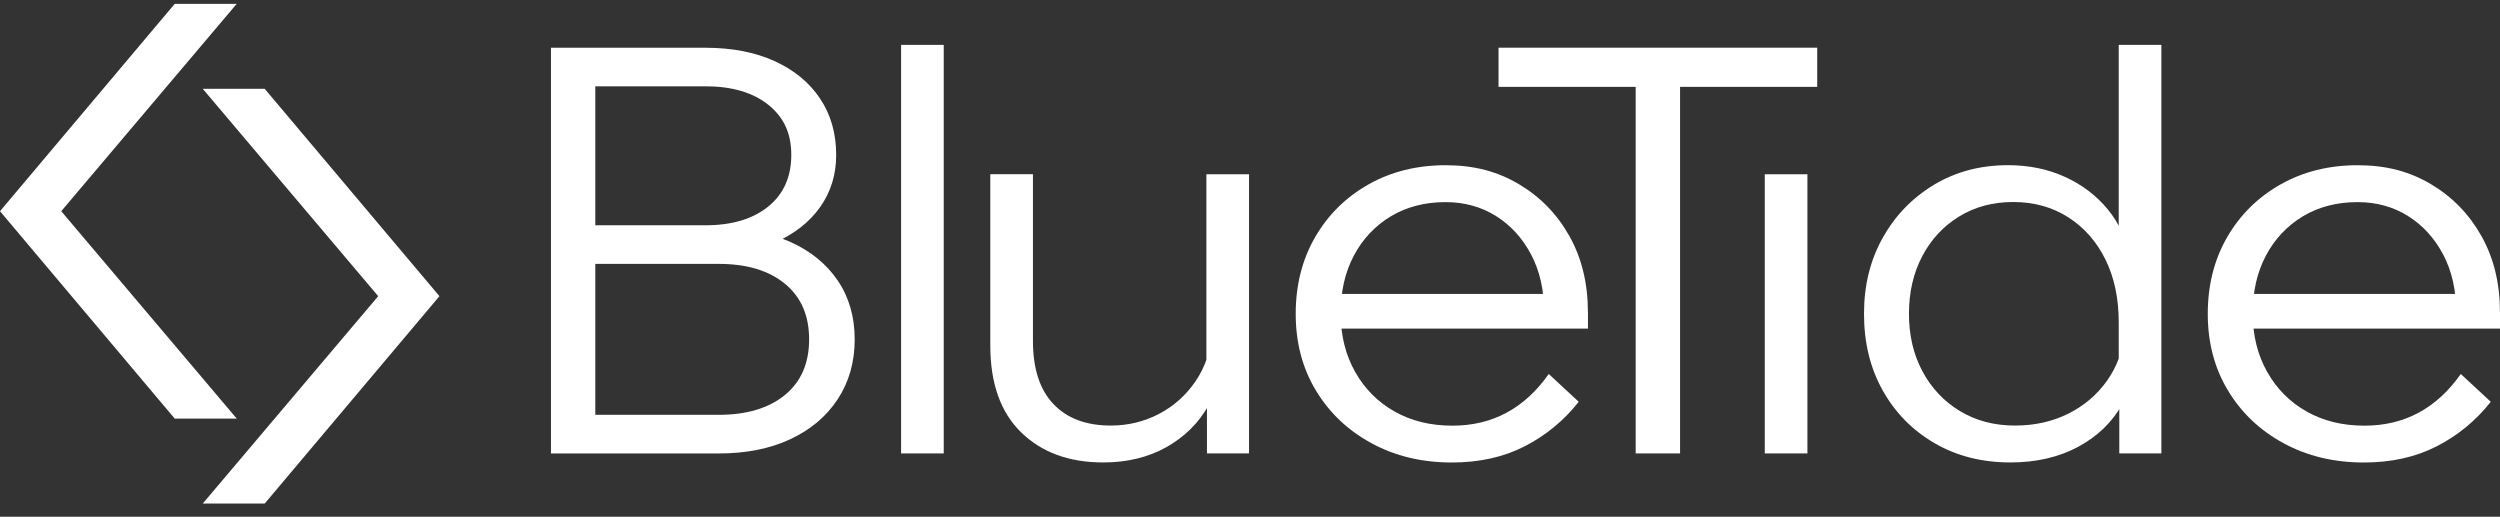
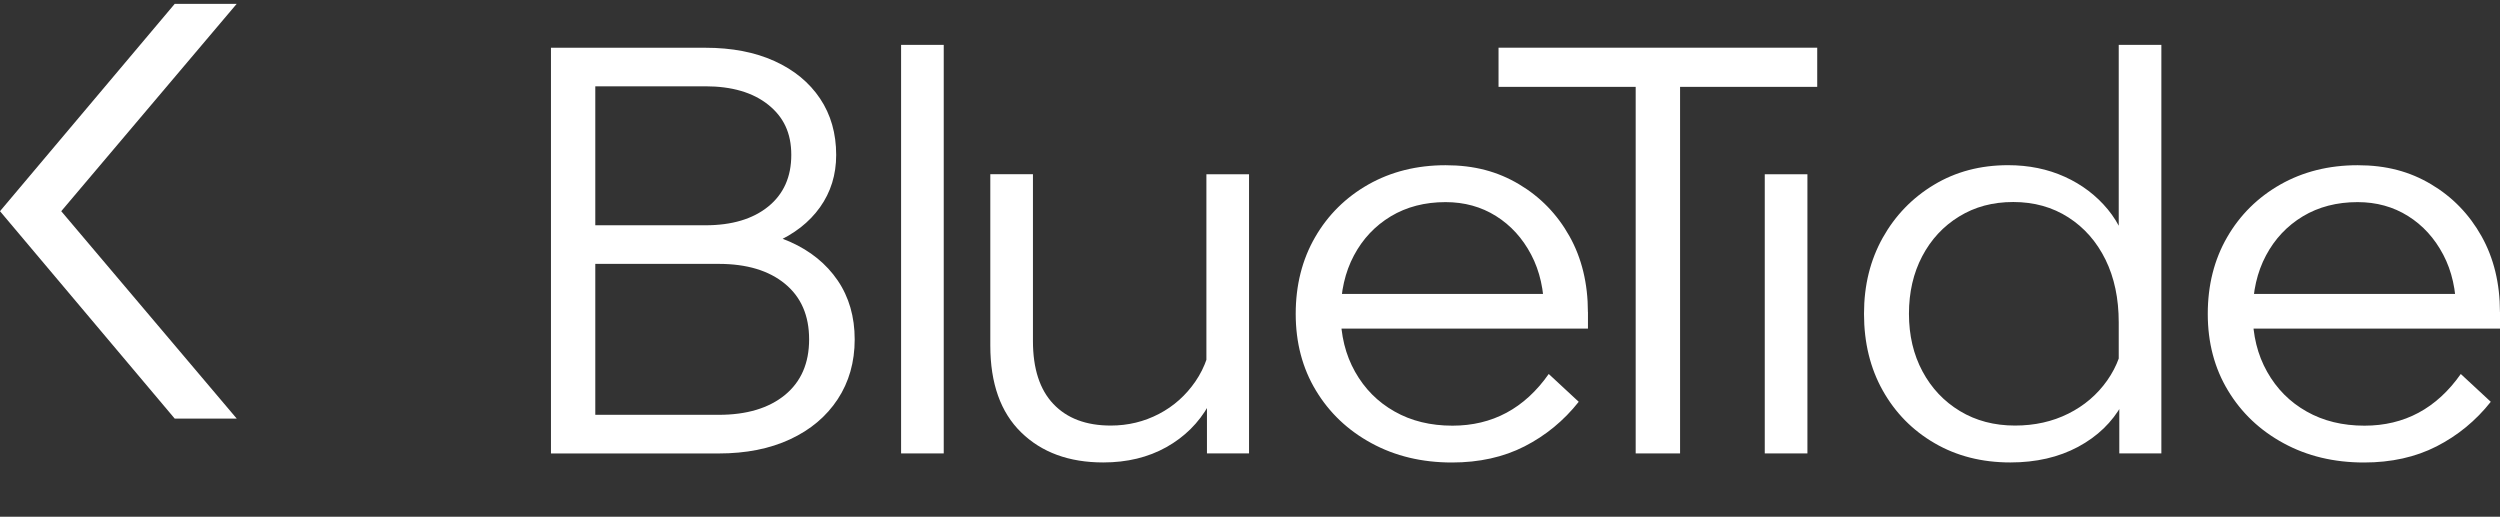
<svg xmlns="http://www.w3.org/2000/svg" width="179" height="37" viewBox="0 0 179 37" fill="none">
  <rect x="0" y="0" width="179" height="37" fill="#333333" stroke="none" />
  <path d="M16.947 29.972H12.51L0 15.122L12.51 0.276H16.947L4.385 15.122L16.947 29.968V29.972Z" fill="white" />
-   <path d="M27.079 21.206L14.518 6.36H18.954L31.464 21.206L18.954 36.053H14.518L27.079 21.206Z" fill="white" />
  <path d="M39.449 32.465V3.419H50.506C52.403 3.419 54.055 3.737 55.456 4.373C56.858 5.009 57.944 5.905 58.715 7.054C59.486 8.206 59.871 9.55 59.871 11.097C59.871 12.506 59.486 13.752 58.715 14.836C57.944 15.92 56.858 16.766 55.456 17.376C54.055 17.987 52.403 18.291 50.506 18.291H43.038V16.34H51.456C53.409 16.34 55.115 16.665 56.572 17.315C58.029 17.965 59.163 18.887 59.977 20.079C60.788 21.271 61.196 22.68 61.196 24.303C61.196 25.925 60.788 27.356 59.977 28.588C59.166 29.82 58.032 30.774 56.572 31.453C55.115 32.132 53.409 32.468 51.456 32.468H39.449V32.465ZM42.627 29.701H51.456C53.464 29.701 55.045 29.227 56.201 28.281C57.357 27.331 57.933 26.005 57.933 24.299C57.933 22.594 57.357 21.264 56.201 20.317C55.045 19.367 53.464 18.894 51.456 18.894H42.212V16.13H50.506C52.403 16.13 53.904 15.682 55.005 14.789C56.106 13.897 56.656 12.665 56.656 11.093C56.656 9.522 56.106 8.38 55.005 7.498C53.904 6.62 52.403 6.179 50.506 6.179H42.623V29.701H42.627Z" fill="white" />
  <path d="M67.571 32.465H64.518V3.213H67.571V32.465Z" fill="white" />
  <path d="M86.789 23.811L87.409 24.664C87.548 26.29 87.258 27.739 86.543 29.011C85.827 30.282 84.818 31.283 83.512 32.017C82.205 32.747 80.701 33.111 78.994 33.111C76.547 33.111 74.587 32.396 73.115 30.958C71.644 29.524 70.906 27.45 70.906 24.744V12.473H73.959V24.418C73.959 26.395 74.448 27.901 75.424 28.927C76.4 29.957 77.769 30.47 79.53 30.47C80.767 30.47 81.915 30.192 82.976 29.639C84.036 29.087 84.91 28.306 85.596 27.305C86.282 26.304 86.682 25.137 86.792 23.811H86.789ZM89.431 32.465H86.418V28.566L86.378 27.428V12.477H89.431V32.465Z" fill="white" />
  <path d="M110.891 26.778L113.037 28.769C111.966 30.123 110.67 31.186 109.159 31.959C107.647 32.732 105.911 33.115 103.959 33.115C101.812 33.115 99.893 32.656 98.201 31.735C96.509 30.817 95.181 29.556 94.219 27.959C93.254 26.362 92.773 24.534 92.773 22.474C92.773 20.415 93.236 18.587 94.157 16.99C95.078 15.393 96.351 14.132 97.973 13.21C99.595 12.293 101.438 11.83 103.504 11.83C105.57 11.83 107.239 12.286 108.762 13.192C110.289 14.099 111.493 15.339 112.373 16.91C113.254 18.482 113.694 20.296 113.694 22.355V22.597H110.56V22.355C110.56 20.784 110.252 19.411 109.632 18.233C109.012 17.055 108.175 16.134 107.115 15.469C106.054 14.804 104.85 14.472 103.504 14.472C102.017 14.472 100.711 14.811 99.584 15.487C98.458 16.166 97.577 17.098 96.942 18.291C96.307 19.483 95.992 20.867 95.992 22.435C95.992 24.003 96.337 25.401 97.023 26.619C97.709 27.84 98.652 28.787 99.849 29.462C101.045 30.142 102.428 30.478 103.995 30.478C106.854 30.478 109.155 29.245 110.887 26.781L110.891 26.778ZM113.698 23.526H95.335V21.047H113.037L113.698 22.348V23.526Z" fill="white" />
  <path d="M130.113 6.219H107.295V3.415H130.113V6.219ZM120.293 32.465H117.115V5.814H120.293V32.465Z" fill="white" />
  <path d="M129.411 32.465H126.357V12.477H129.411V32.465Z" fill="white" />
  <path d="M154.754 32.465H151.742V27.02L151.701 26.98V23.081C151.701 21.372 151.386 19.877 150.754 18.59C150.12 17.304 149.235 16.296 148.094 15.563C146.953 14.833 145.639 14.464 144.153 14.464C142.666 14.464 141.4 14.811 140.274 15.501C139.147 16.191 138.267 17.138 137.632 18.345C136.997 19.552 136.681 20.924 136.681 22.467C136.681 24.01 137.004 25.387 137.65 26.59C138.296 27.797 139.191 28.743 140.333 29.433C141.474 30.123 142.788 30.47 144.274 30.47C145.676 30.47 146.949 30.189 148.09 29.618C149.232 29.05 150.16 28.256 150.876 27.24C151.591 26.225 152.002 25.083 152.112 23.808L152.688 24.621C152.909 26.218 152.659 27.659 151.947 28.949C151.232 30.235 150.178 31.251 148.791 31.995C147.4 32.739 145.786 33.111 143.944 33.111C141.907 33.111 140.098 32.653 138.516 31.731C136.934 30.814 135.698 29.553 134.802 27.956C133.907 26.359 133.463 24.53 133.463 22.471C133.463 20.411 133.911 18.627 134.802 17.026C135.698 15.429 136.92 14.164 138.476 13.229C140.028 12.293 141.797 11.827 143.778 11.827C145.265 11.827 146.619 12.105 147.844 12.661C149.066 13.214 150.094 13.995 150.92 14.995C151.745 15.996 152.266 17.174 152.487 18.529H151.701V3.213H154.754V32.465Z" fill="white" />
  <path d="M176.193 26.778L178.34 28.769C177.269 30.123 175.973 31.186 174.461 31.959C172.949 32.732 171.214 33.115 169.261 33.115C167.115 33.115 165.195 32.656 163.504 31.735C161.812 30.817 160.483 29.556 159.522 27.959C158.557 26.362 158.076 24.534 158.076 22.474C158.076 20.415 158.539 18.587 159.46 16.99C160.381 15.393 161.654 14.132 163.276 13.21C164.898 12.293 166.74 11.83 168.806 11.83C170.872 11.83 172.542 12.286 174.065 13.192C175.592 14.099 176.795 15.339 177.676 16.91C178.557 18.482 178.997 20.296 178.997 22.355V22.597H175.863V22.355C175.863 20.784 175.555 19.411 174.935 18.233C174.315 17.055 173.478 16.134 172.417 15.469C171.357 14.804 170.153 14.472 168.806 14.472C167.32 14.472 166.014 14.811 164.887 15.487C163.761 16.166 162.88 17.098 162.245 18.291C161.61 19.483 161.294 20.867 161.294 22.435C161.294 24.003 161.639 25.401 162.326 26.619C163.012 27.84 163.955 28.787 165.151 29.462C166.348 30.142 167.731 30.478 169.298 30.478C172.157 30.478 174.458 29.245 176.19 26.781L176.193 26.778ZM179.001 23.526H160.638V21.047H178.34L179.001 22.348V23.526Z" fill="white" />
</svg>